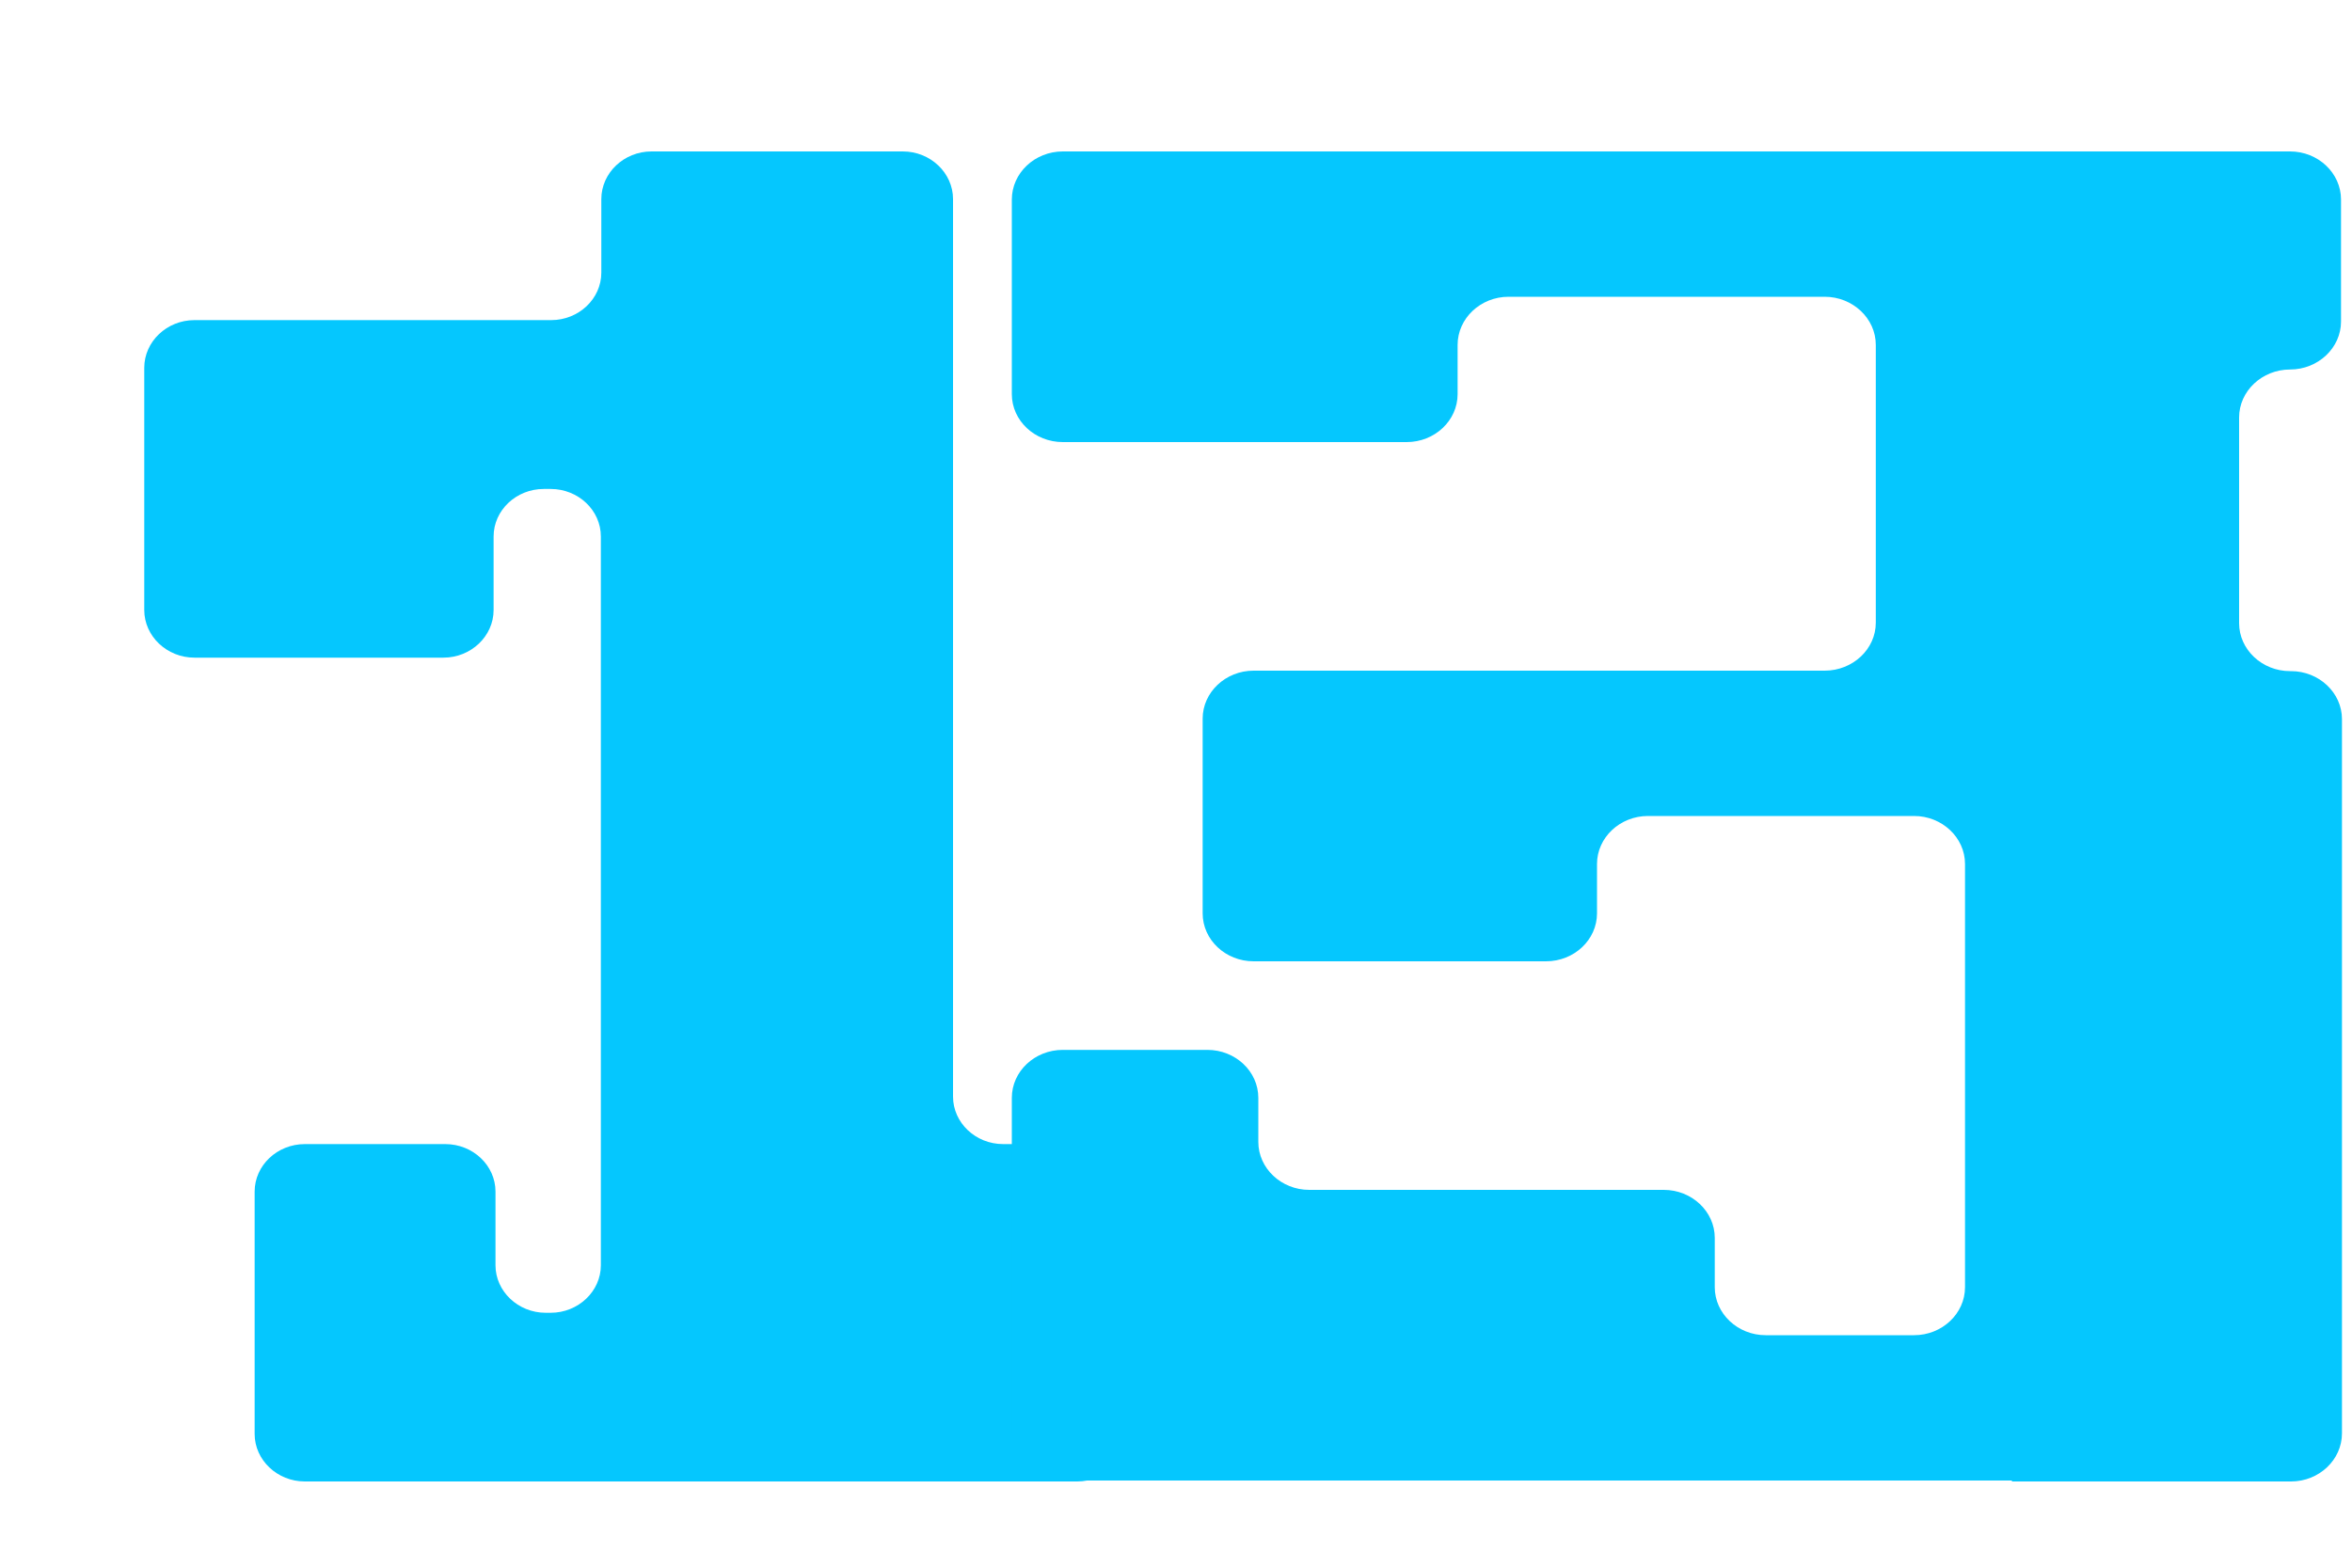
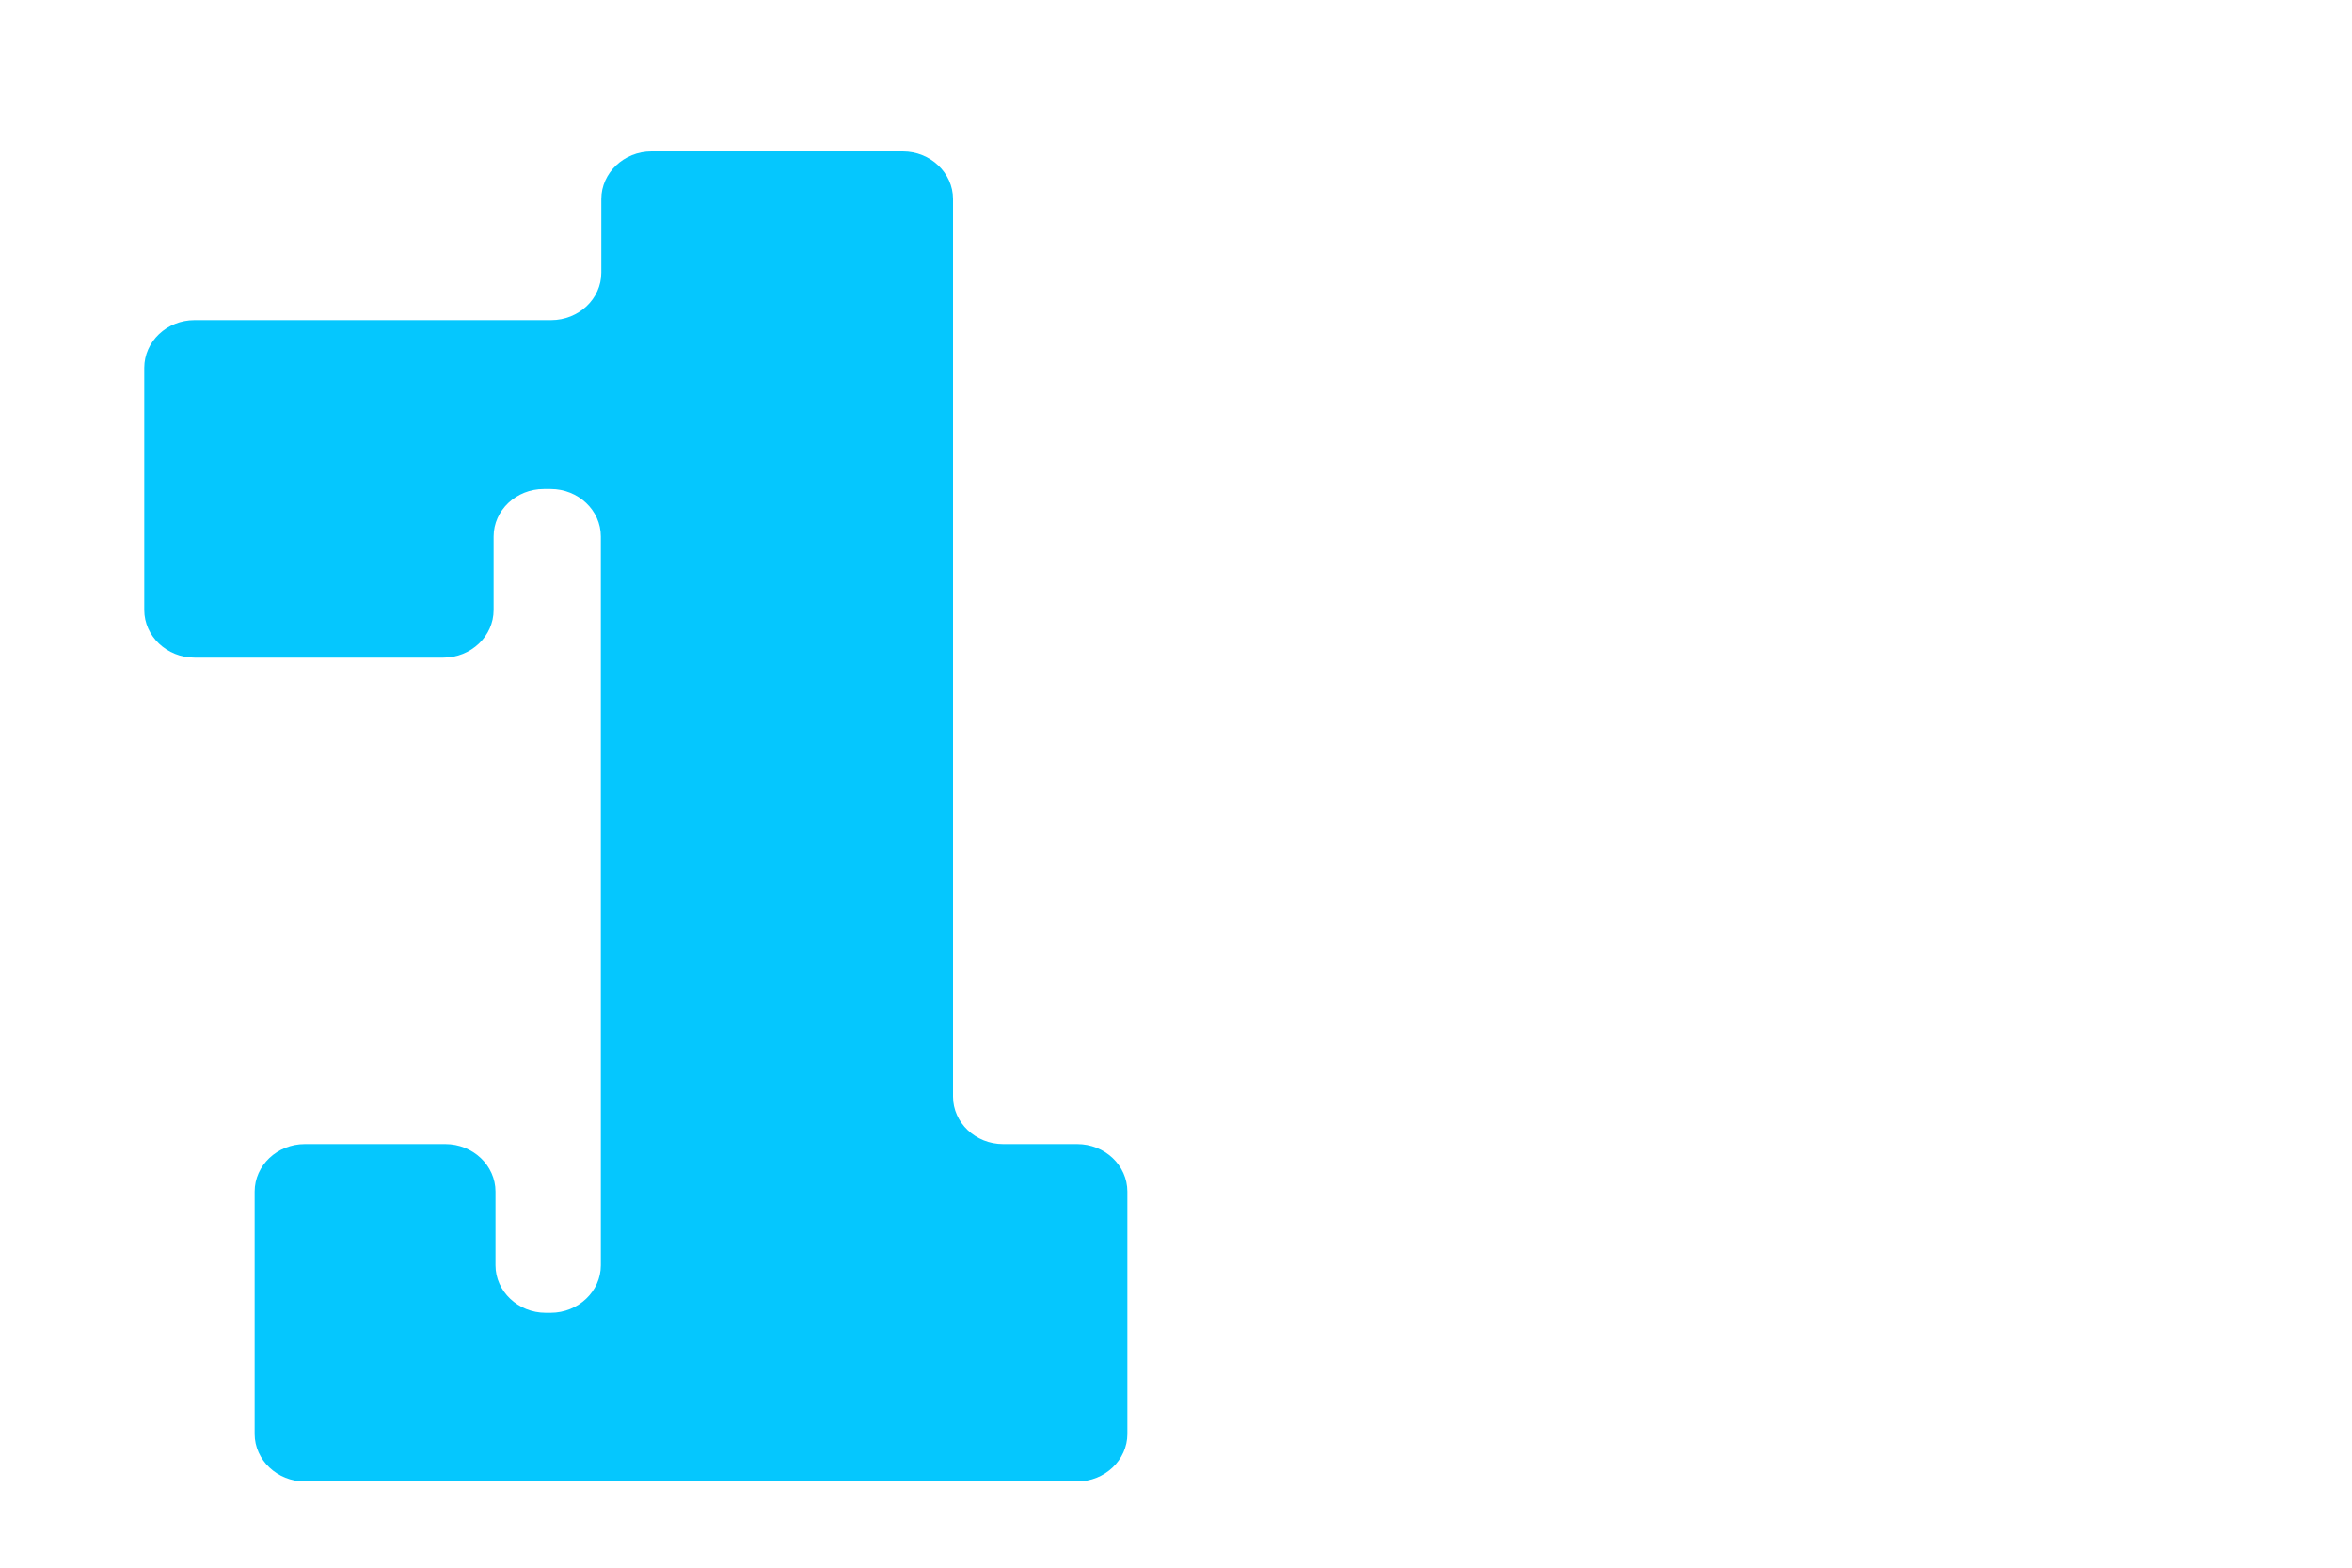
<svg xmlns="http://www.w3.org/2000/svg" width="15" height="10" viewBox="0 0 15 10" fill="none">
-   <path d="M3.465 3.119H3.512C3.688 3.119 3.832 3.255 3.832 3.422V8.071C3.832 8.237 3.688 8.374 3.512 8.374H3.48C3.304 8.374 3.16 8.237 3.16 8.071V7.601C3.16 7.434 3.016 7.298 2.84 7.298H1.944C1.768 7.298 1.624 7.434 1.624 7.601V9.147C1.624 9.313 1.768 9.45 1.944 9.45H6.87C7.046 9.45 7.19 9.313 7.19 9.147V7.601C7.19 7.434 7.046 7.298 6.87 7.298H6.398C6.221 7.298 6.078 7.161 6.078 6.995V1.27C6.078 1.103 5.934 0.966 5.758 0.966H4.155C3.979 0.966 3.835 1.103 3.835 1.27V1.739C3.835 1.906 3.691 2.042 3.515 2.042H1.24C1.064 2.042 0.92 2.179 0.92 2.346V3.891C0.92 4.058 1.064 4.195 1.24 4.195H2.828C3.004 4.195 3.148 4.058 3.148 3.891V3.422C3.148 3.255 3.292 3.119 3.468 3.119H3.465Z" fill="#05C7FE" />
-   <path d="M12.831 9.45H14.611C14.79 9.45 14.936 9.312 14.936 9.143V4.587C14.936 4.419 14.79 4.281 14.611 4.281H14.605C14.426 4.281 14.28 4.143 14.28 3.975V2.663C14.28 2.495 14.426 2.357 14.605 2.357C14.784 2.357 14.93 2.219 14.93 2.051V1.273C14.93 1.104 14.784 0.966 14.605 0.966H13.985H7.679H6.778C6.599 0.966 6.453 1.104 6.453 1.273V2.514C6.453 2.683 6.599 2.82 6.778 2.82H8.971C9.15 2.82 9.296 2.683 9.296 2.514V2.2C9.296 2.031 9.442 1.893 9.621 1.893H11.637C11.816 1.893 11.963 2.031 11.963 2.2V3.972C11.963 4.141 11.816 4.278 11.637 4.278H7.995C7.816 4.278 7.67 4.416 7.67 4.584V5.826C7.67 5.995 7.816 6.132 7.995 6.132H9.86C10.039 6.132 10.185 5.995 10.185 5.826V5.511C10.185 5.343 10.331 5.205 10.51 5.205H12.207C12.386 5.205 12.532 5.343 12.532 5.511V8.211C12.532 8.379 12.386 8.517 12.207 8.517H11.261C11.082 8.517 10.936 8.379 10.936 8.211V7.896C10.936 7.728 10.79 7.59 10.611 7.59H8.35C8.171 7.59 8.025 7.452 8.025 7.284V7.003C8.025 6.834 7.879 6.697 7.7 6.697H6.778C6.599 6.697 6.453 6.834 6.453 7.003V9.138C6.453 9.306 6.599 9.444 6.778 9.444H12.831V9.45Z" fill="#05C7FE" />
+   <path d="M3.465 3.119H3.512C3.688 3.119 3.832 3.255 3.832 3.422V8.071C3.832 8.237 3.688 8.374 3.512 8.374H3.48C3.304 8.374 3.16 8.237 3.16 8.071V7.601C3.16 7.434 3.016 7.298 2.84 7.298H1.944C1.768 7.298 1.624 7.434 1.624 7.601V9.147C1.624 9.313 1.768 9.45 1.944 9.45H6.87C7.046 9.45 7.19 9.313 7.19 9.147V7.601C7.19 7.434 7.046 7.298 6.87 7.298H6.398C6.221 7.298 6.078 7.161 6.078 6.995V1.27C6.078 1.103 5.934 0.966 5.758 0.966H4.155C3.979 0.966 3.835 1.103 3.835 1.27V1.739C3.835 1.906 3.691 2.042 3.515 2.042H1.24C1.064 2.042 0.92 2.179 0.92 2.346V3.891C0.92 4.058 1.064 4.195 1.24 4.195H2.828C3.004 4.195 3.148 4.058 3.148 3.891V3.422C3.148 3.255 3.292 3.119 3.468 3.119Z" fill="#05C7FE" />
</svg>